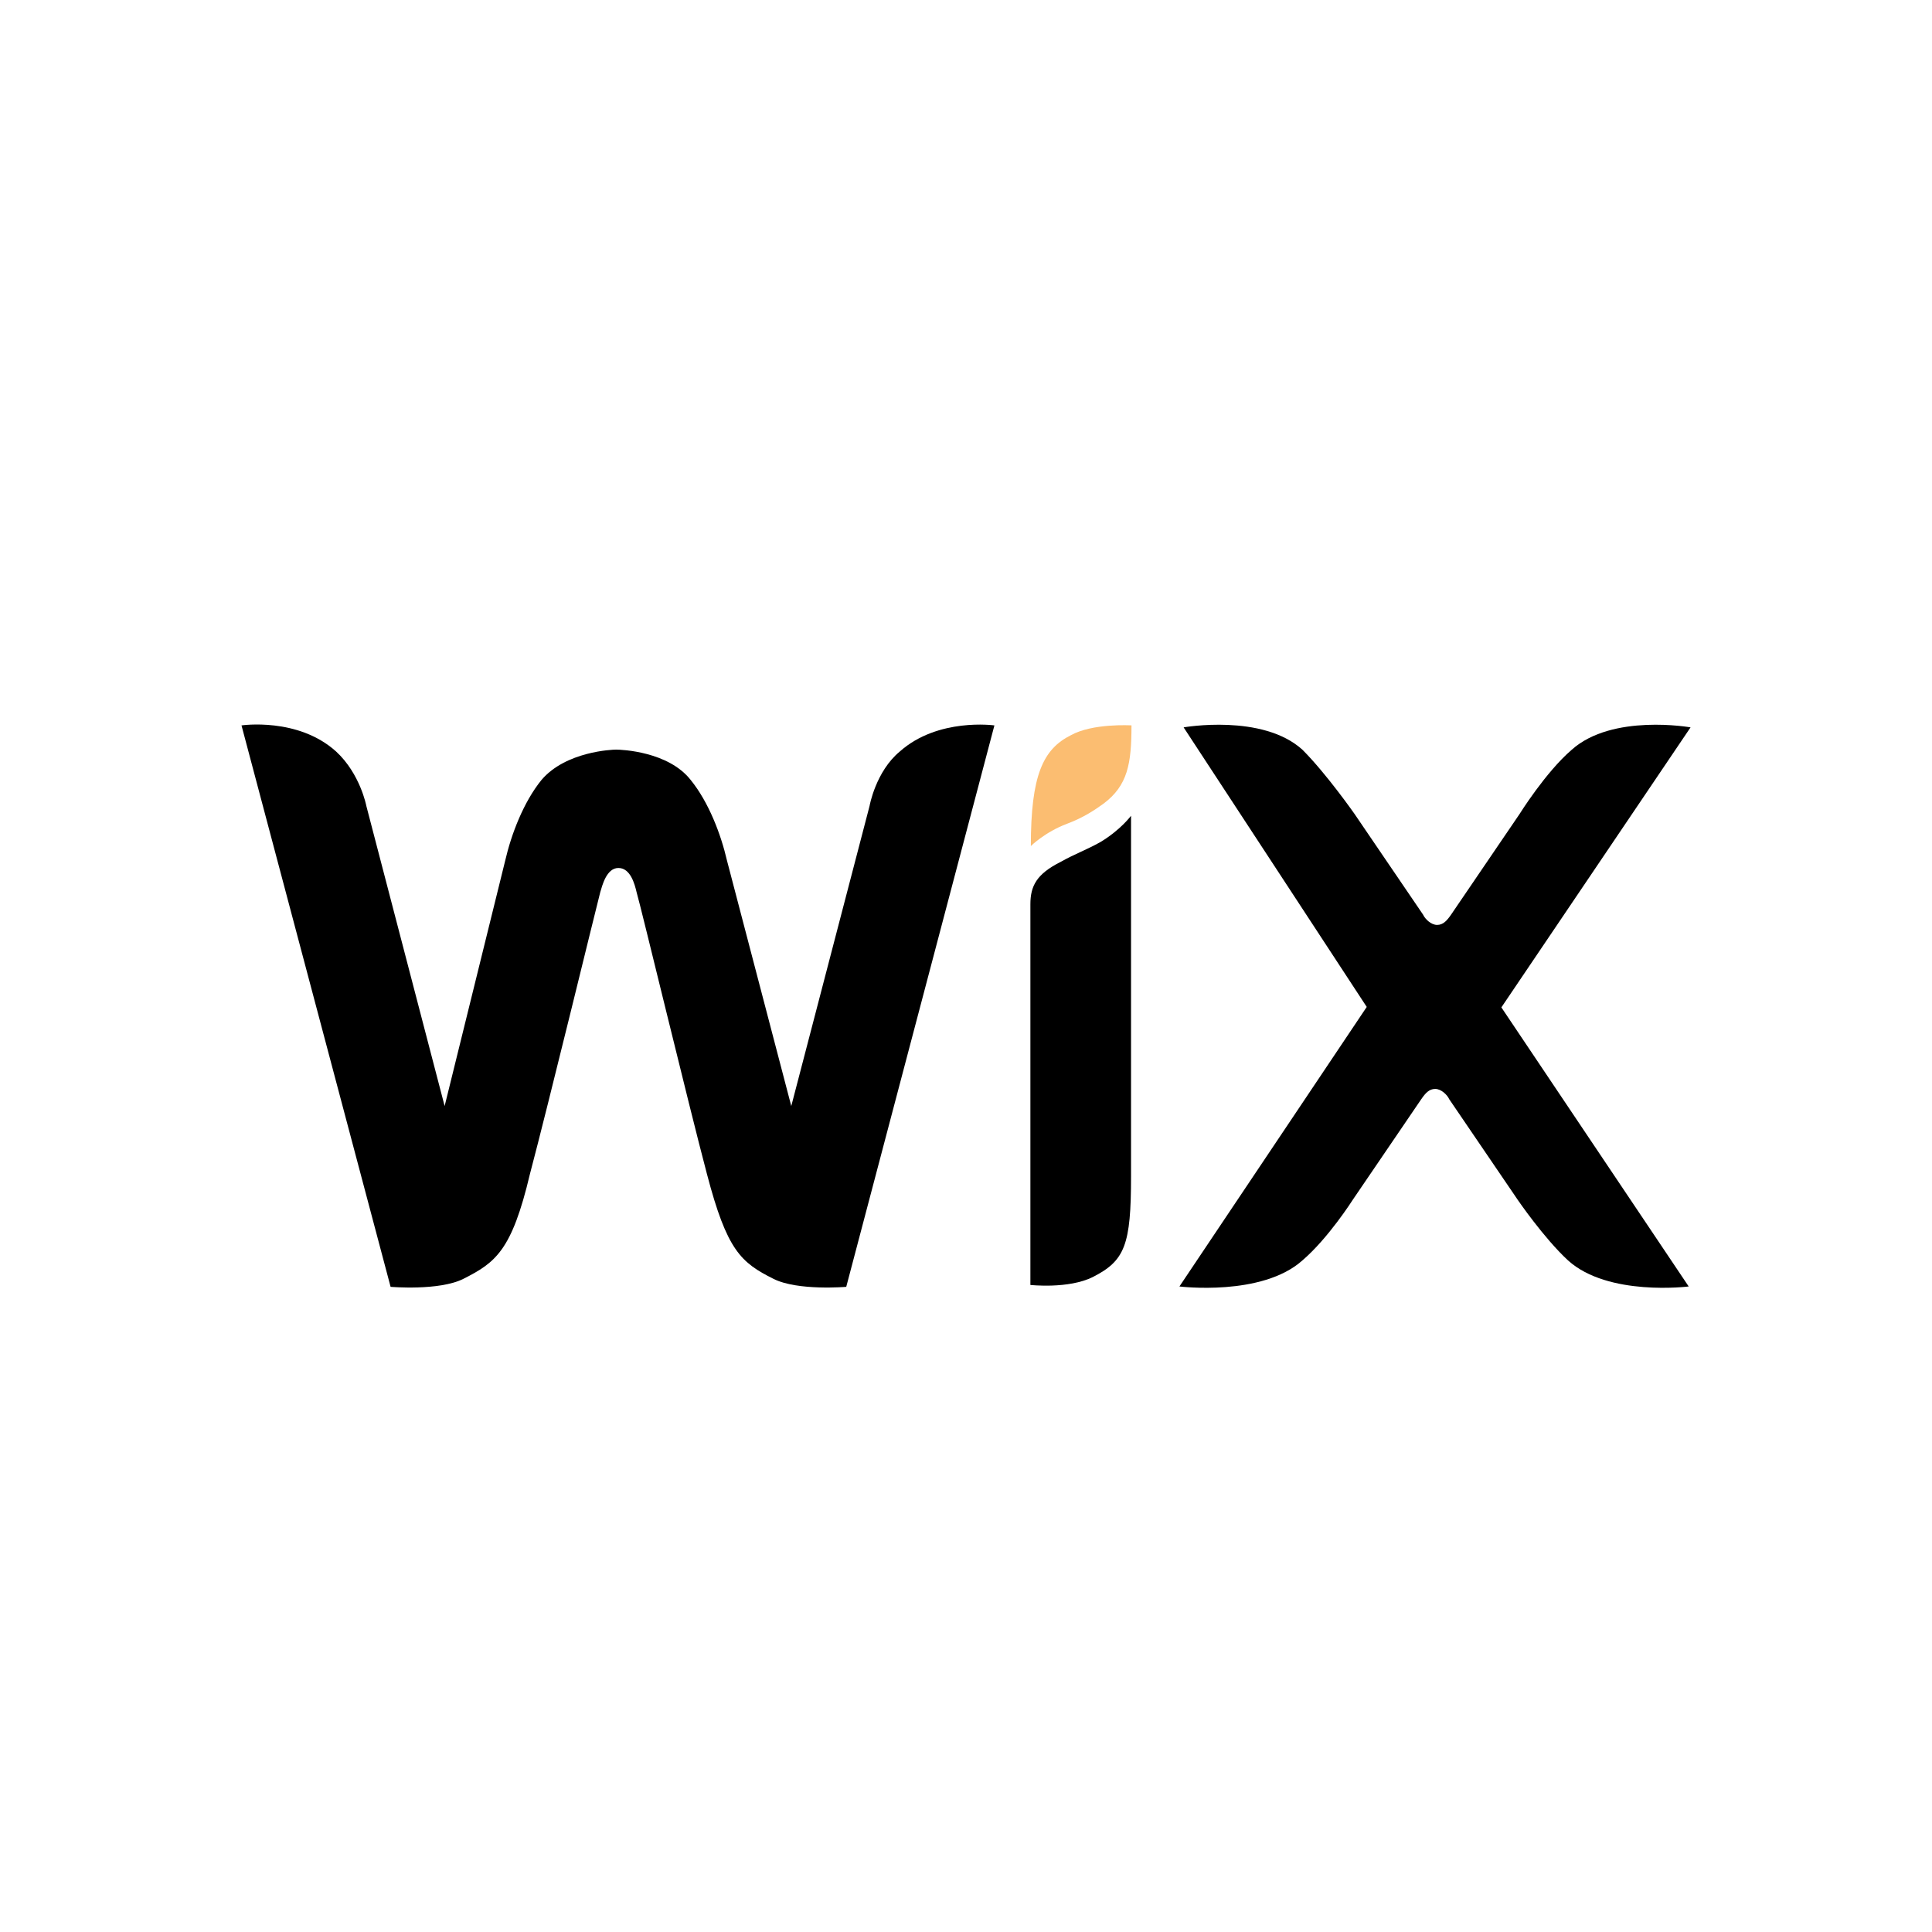
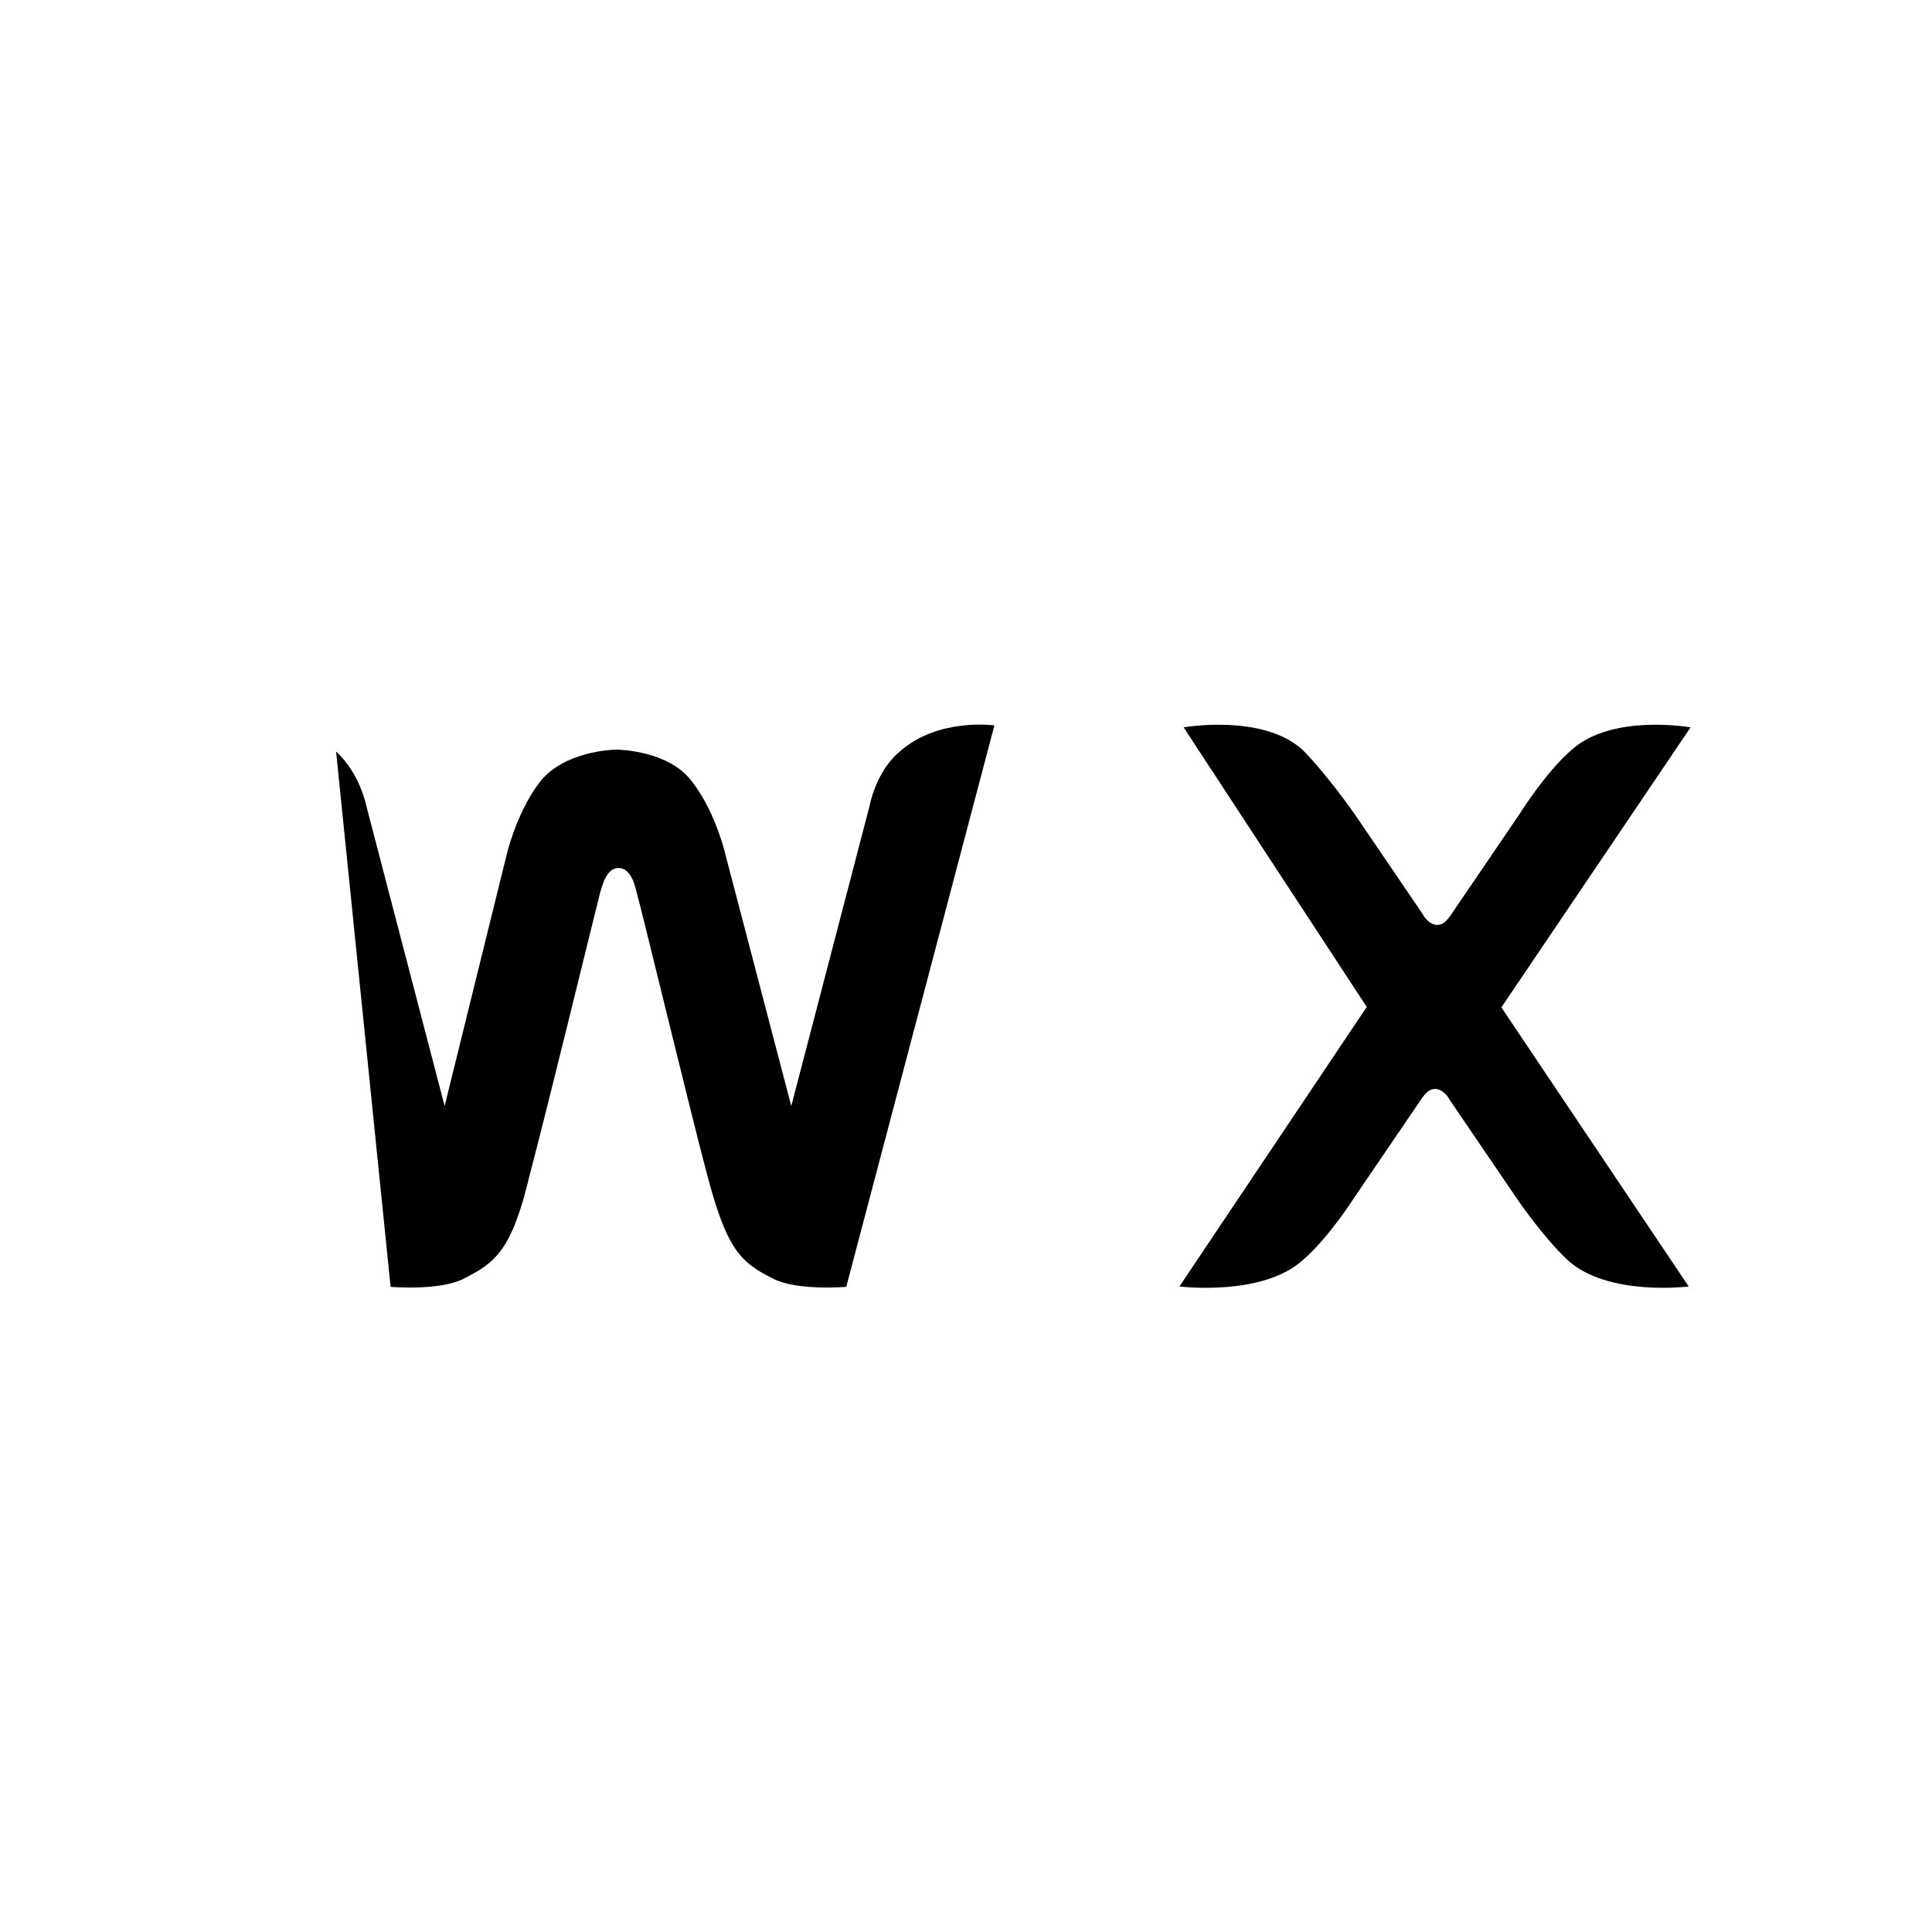
<svg xmlns="http://www.w3.org/2000/svg" width="64" height="64" viewBox="0 0 64 64" fill="none">
  <g clip-path="url(#clip0_3590_5696)">
-     <path d="M35.476 24.354C34.55 24.817 34.148 25.681 34.148 28.027C34.148 28.027 34.611 27.564 35.352 27.286C35.892 27.085 36.278 26.823 36.556 26.622C37.359 26.02 37.482 25.295 37.482 24.029C37.467 24.029 36.201 23.952 35.476 24.354Z" fill="#FBBD71" />
-     <path d="M29.808 24.894C29.006 25.558 28.805 26.7 28.805 26.7L26.212 36.639L24.082 28.506C23.882 27.641 23.48 26.576 22.878 25.835C22.138 24.894 20.594 24.832 20.409 24.832C20.27 24.832 18.742 24.894 17.939 25.835C17.338 26.576 16.936 27.641 16.736 28.506L14.729 36.639L12.136 26.7C12.136 26.7 11.936 25.635 11.133 24.894C9.868 23.752 8 24.03 8 24.03L12.939 42.628C12.939 42.628 14.544 42.767 15.347 42.365C16.412 41.825 16.952 41.439 17.554 38.893C18.156 36.624 19.761 30.018 19.884 29.555C19.946 29.355 20.085 28.753 20.486 28.753C20.887 28.753 21.026 29.293 21.088 29.555C21.227 30.018 22.817 36.624 23.419 38.893C24.082 41.424 24.545 41.825 25.626 42.365C26.428 42.767 28.033 42.628 28.033 42.628L32.941 24.03C32.941 24.03 31.074 23.767 29.808 24.894Z" fill="black" />
-     <path d="M37.467 27.023C37.467 27.023 37.127 27.486 36.463 27.888C36 28.15 35.599 28.289 35.136 28.551C34.334 28.953 34.133 29.354 34.133 29.956V30.157V31.16V31.36V42.566C34.133 42.566 35.398 42.705 36.201 42.303C37.266 41.763 37.467 41.238 37.467 38.969V27.764V27.023Z" fill="black" />
+     <path d="M29.808 24.894C29.006 25.558 28.805 26.7 28.805 26.7L26.212 36.639L24.082 28.506C23.882 27.641 23.48 26.576 22.878 25.835C22.138 24.894 20.594 24.832 20.409 24.832C20.27 24.832 18.742 24.894 17.939 25.835C17.338 26.576 16.936 27.641 16.736 28.506L14.729 36.639L12.136 26.7C12.136 26.7 11.936 25.635 11.133 24.894L12.939 42.628C12.939 42.628 14.544 42.767 15.347 42.365C16.412 41.825 16.952 41.439 17.554 38.893C18.156 36.624 19.761 30.018 19.884 29.555C19.946 29.355 20.085 28.753 20.486 28.753C20.887 28.753 21.026 29.293 21.088 29.555C21.227 30.018 22.817 36.624 23.419 38.893C24.082 41.424 24.545 41.825 25.626 42.365C26.428 42.767 28.033 42.628 28.033 42.628L32.941 24.03C32.941 24.03 31.074 23.767 29.808 24.894Z" fill="black" />
    <path d="M49.735 33.371L56.002 24.095C56.002 24.095 53.409 23.632 52.066 24.836C51.202 25.577 50.337 26.966 50.337 26.966L48.068 30.3C47.929 30.5 47.806 30.639 47.605 30.639C47.405 30.639 47.204 30.439 47.142 30.3L44.873 26.966C44.873 26.966 43.947 25.639 43.145 24.836C41.818 23.632 39.209 24.095 39.209 24.095L45.275 33.356L39.07 42.616C39.07 42.616 41.802 42.956 43.145 41.752C44.009 41.011 44.812 39.745 44.812 39.745L47.081 36.412C47.219 36.211 47.343 36.072 47.544 36.072C47.744 36.072 47.945 36.273 48.007 36.412L50.276 39.745C50.276 39.745 51.14 41.011 51.942 41.752C53.27 42.956 55.94 42.616 55.94 42.616L49.735 33.371Z" fill="black" />
  </g>
  <defs>
    <clipPath id="clip0_3590_5696">
      <rect width="48" height="18.675" fill="white" transform="translate(8 24)" />
    </clipPath>
  </defs>
</svg>